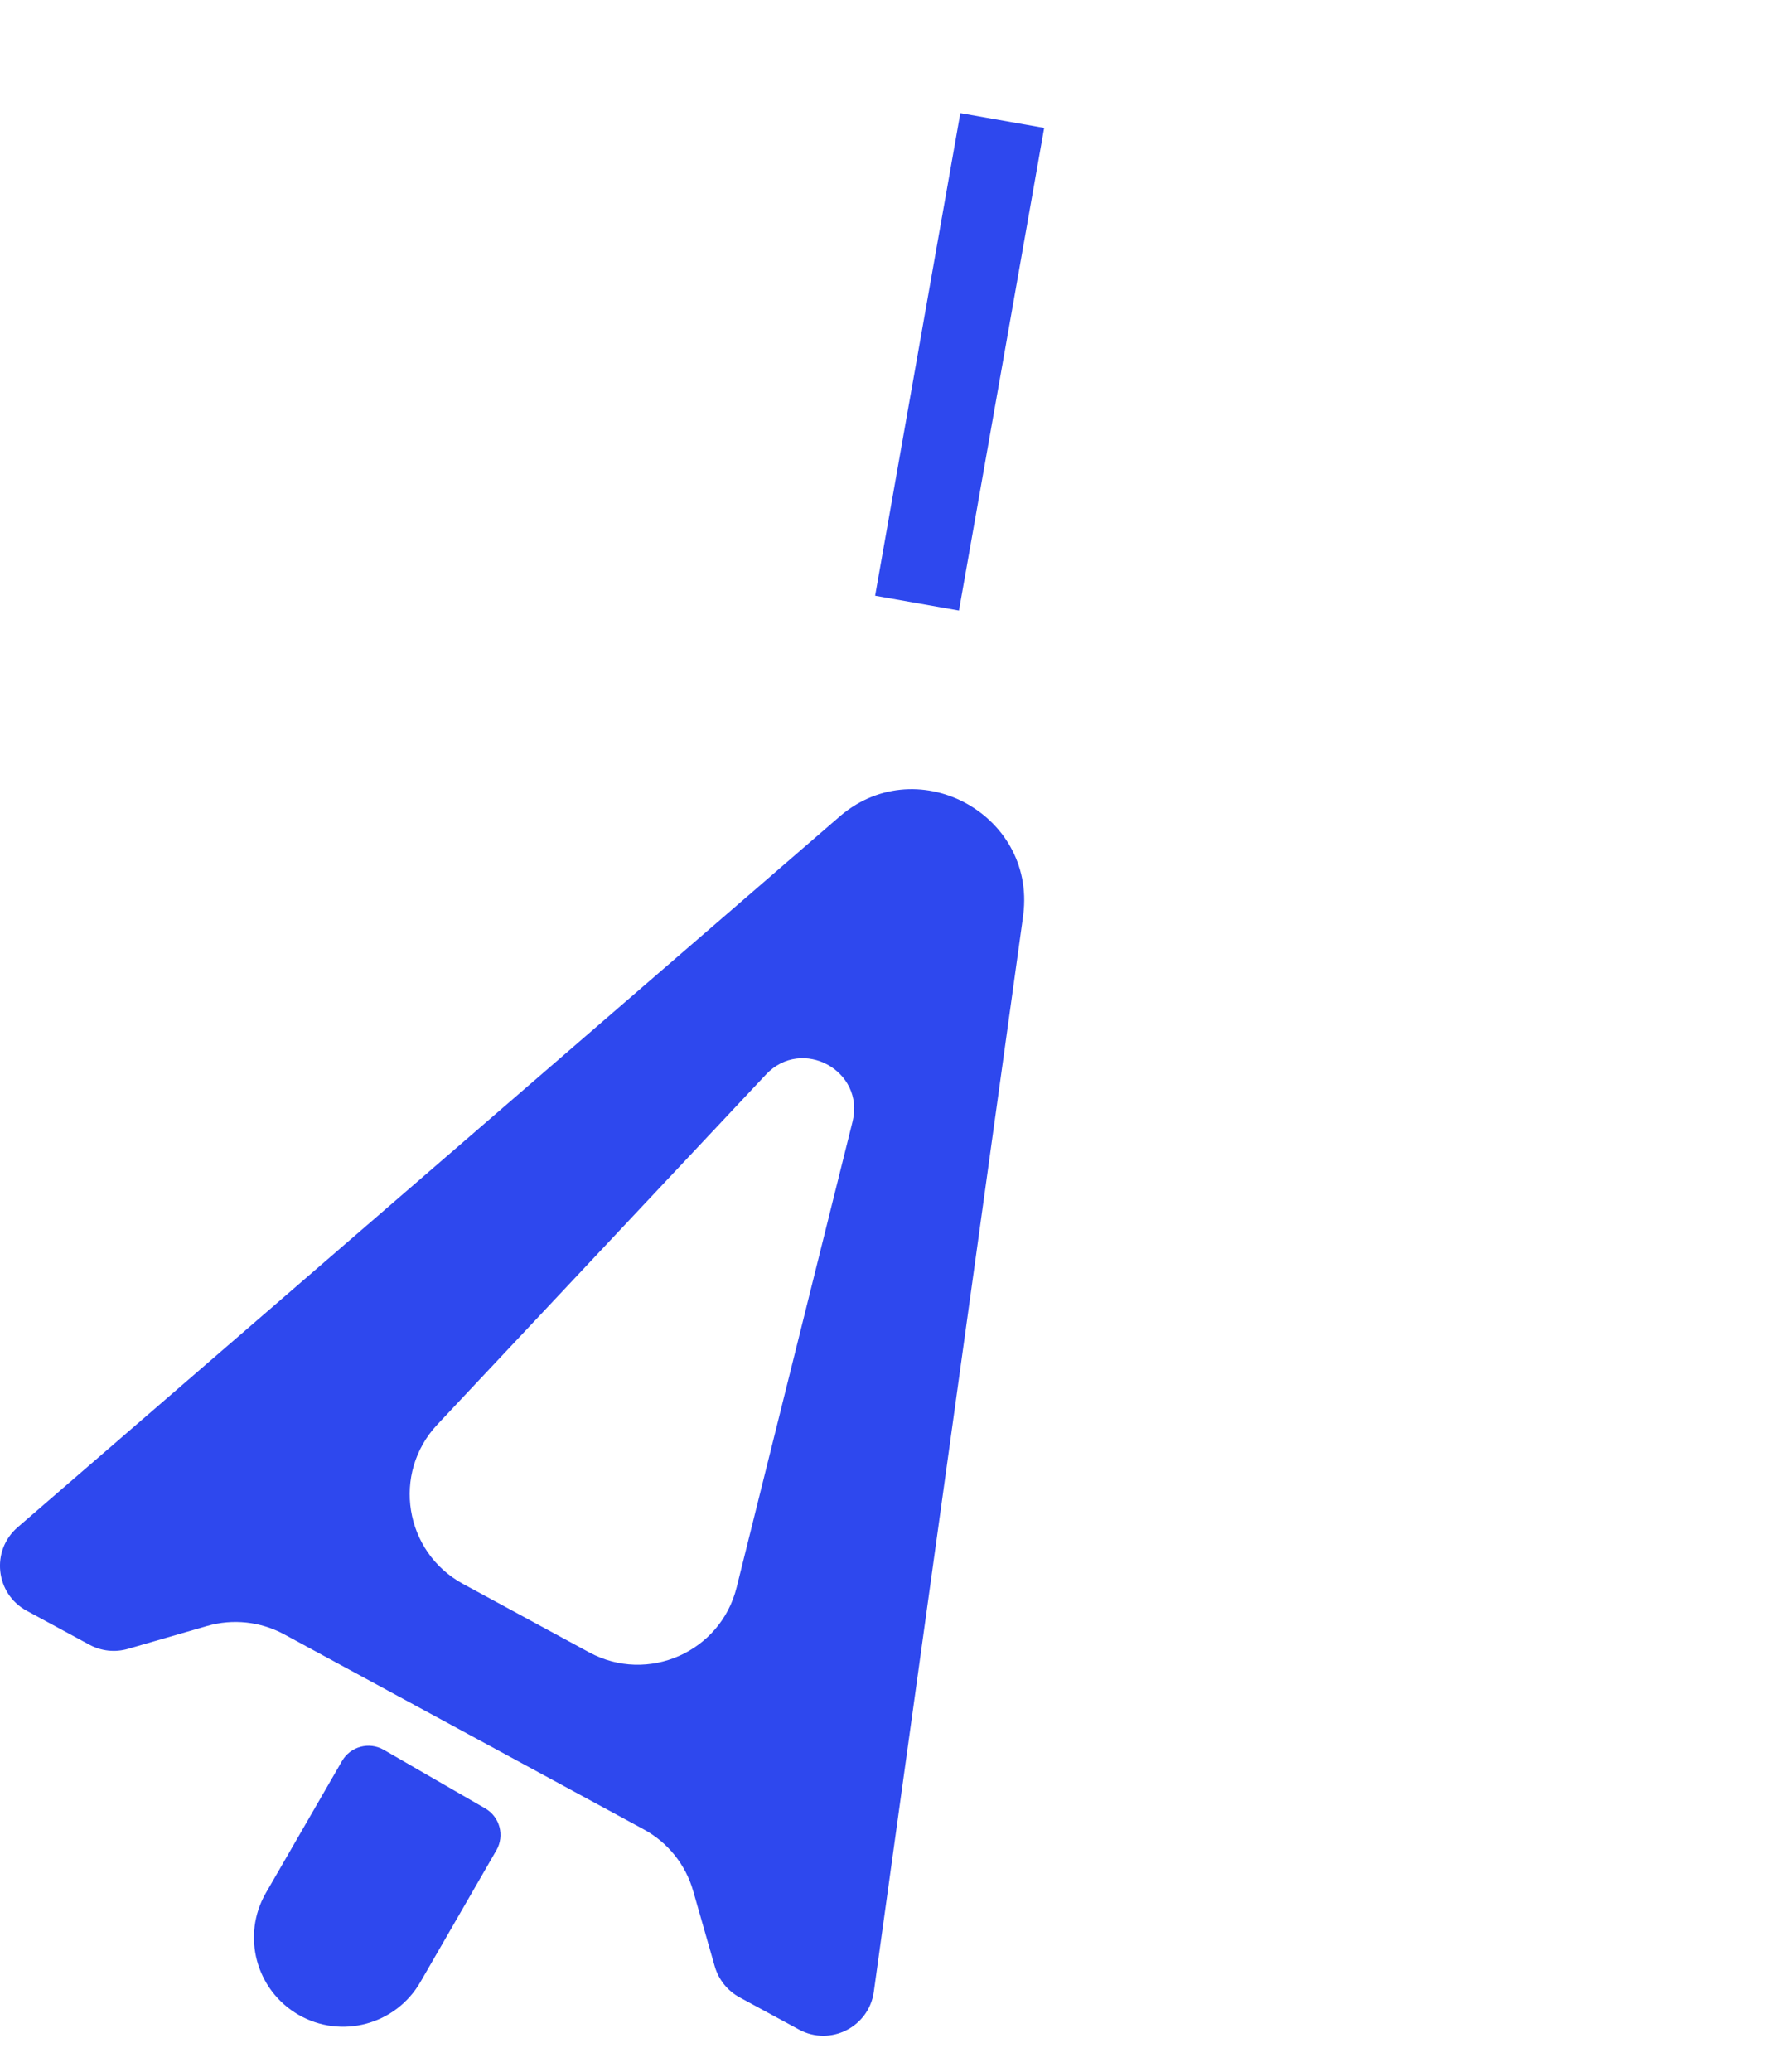
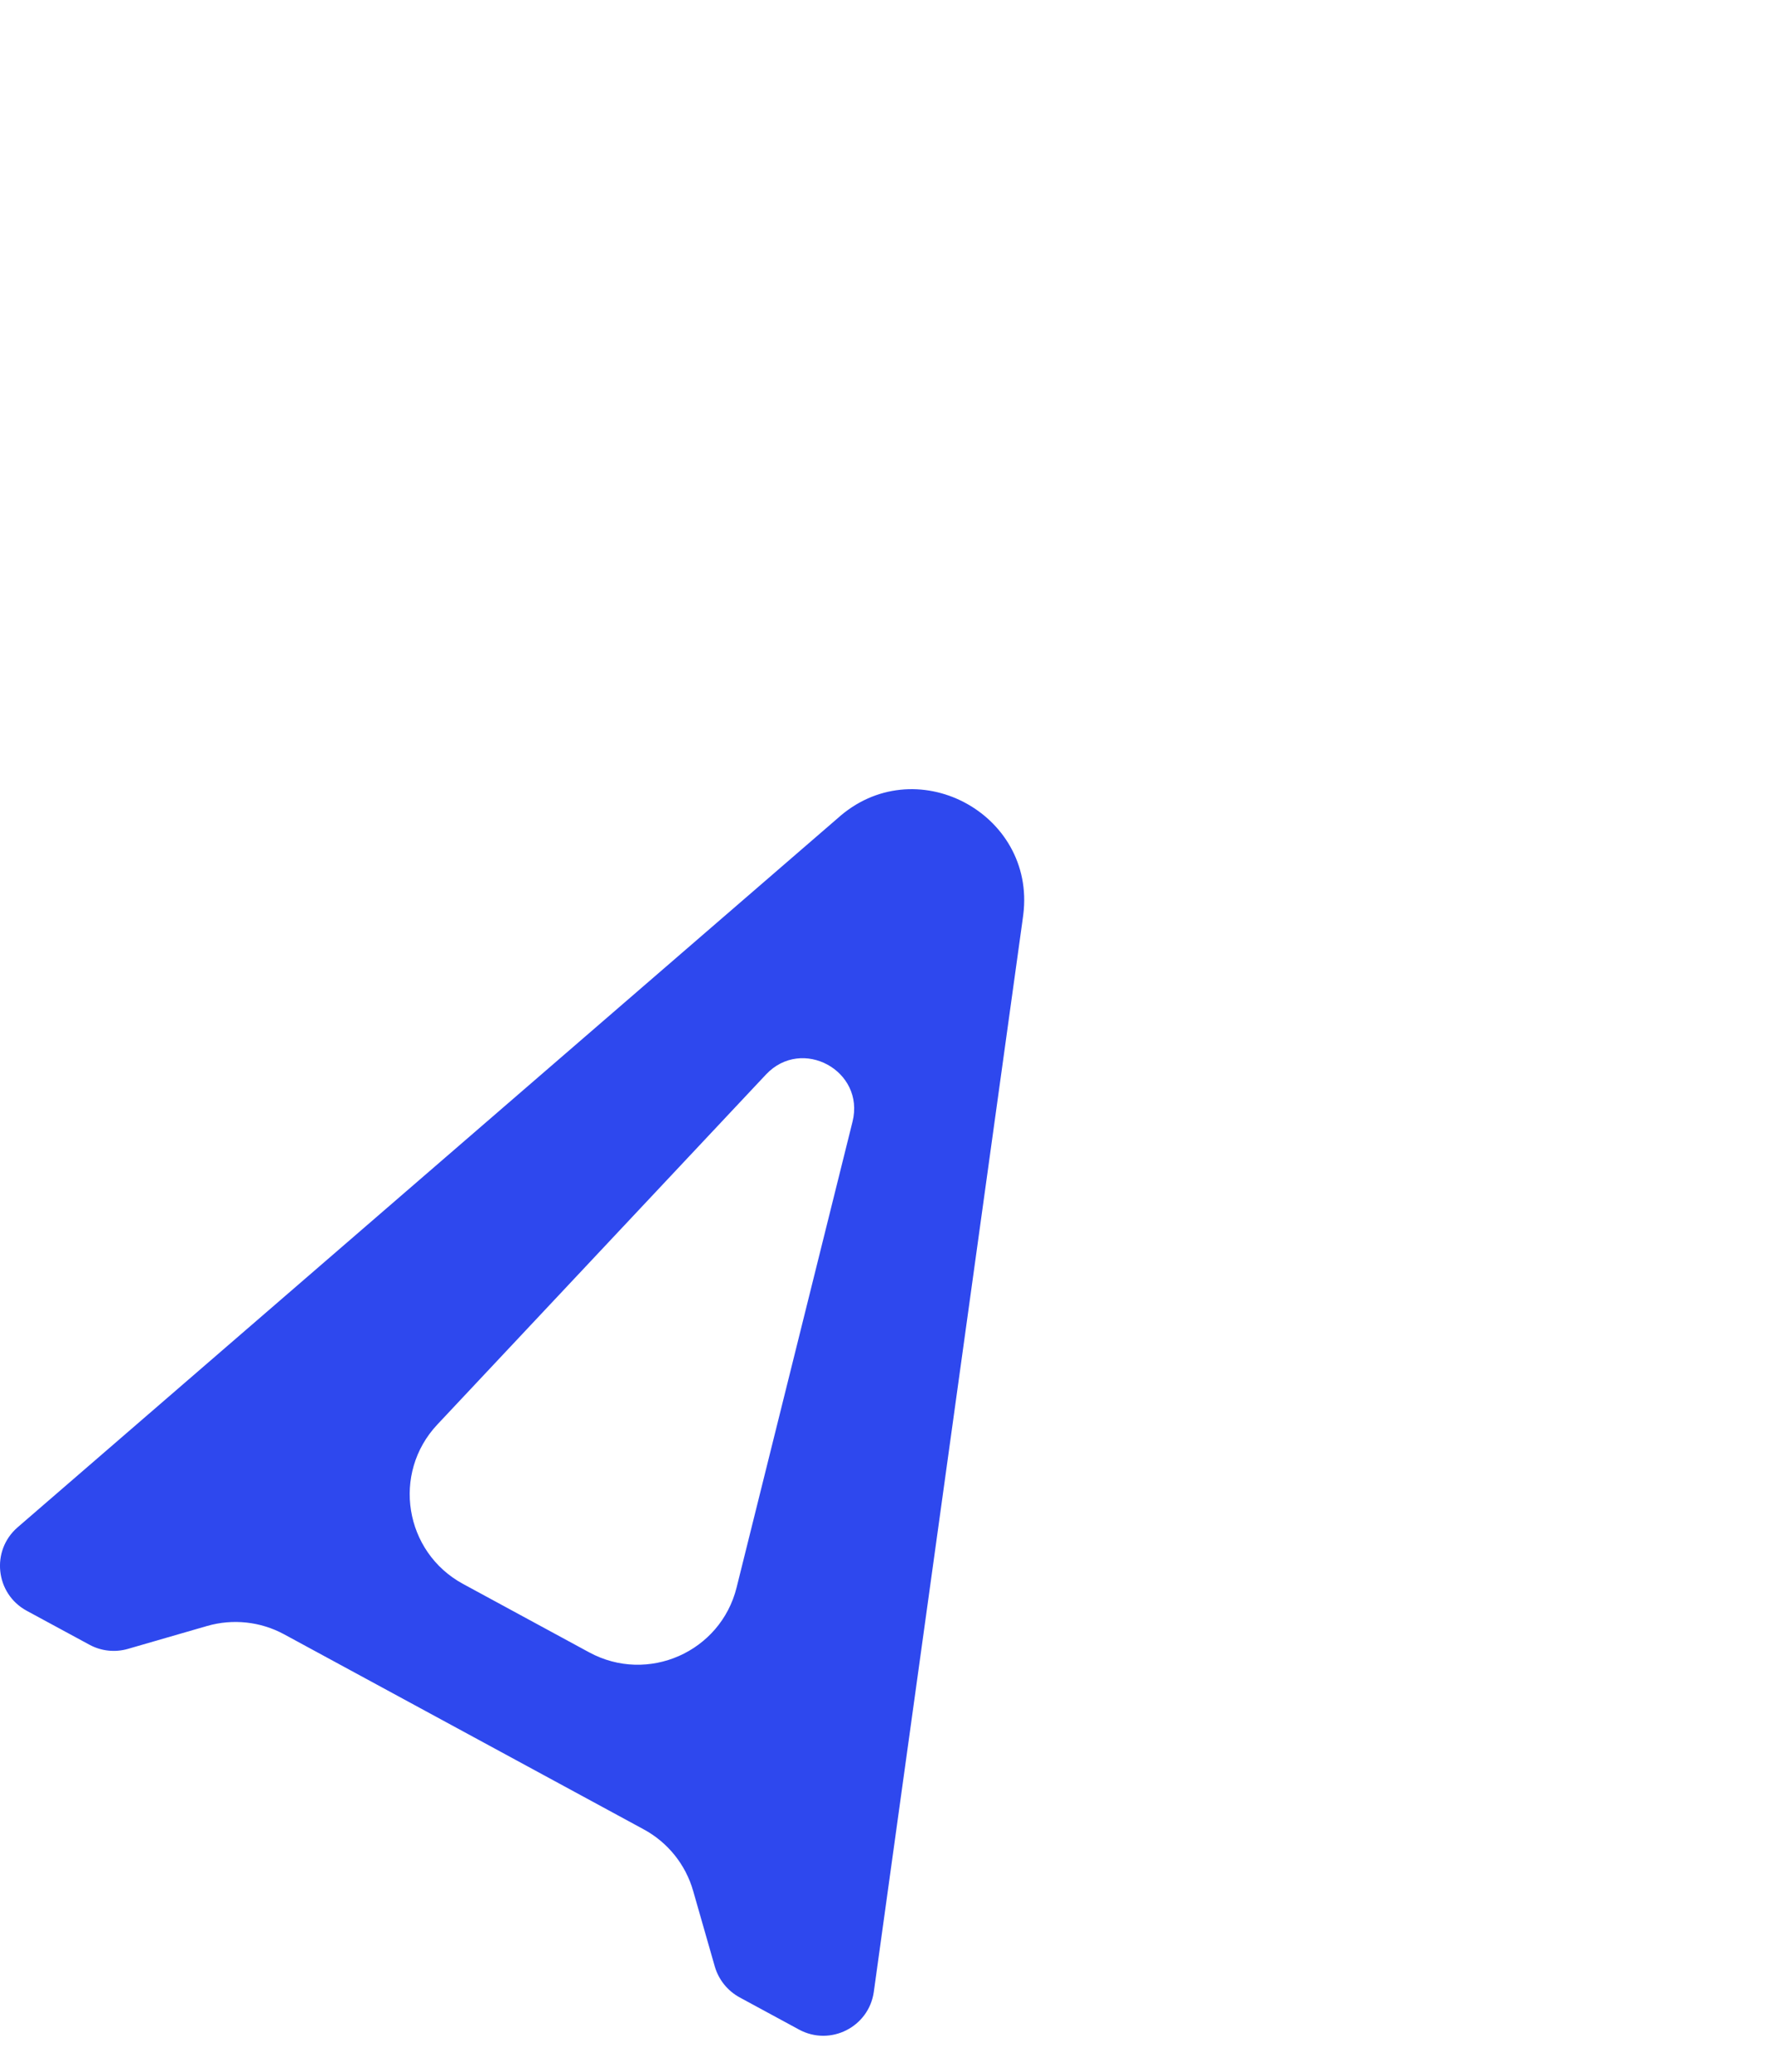
<svg xmlns="http://www.w3.org/2000/svg" xmlns:xlink="http://www.w3.org/1999/xlink" width="24" height="28" viewBox="0 0 24 28" fill="none">
  <g id="Repeat group 1_inner" data-figma-trr="r8u2-0f">
-     <line y1="-0.576" x2="6.622" y2="-0.576" transform="matrix(-0.174 0.985 0.985 0.174 14.119 1.729)" stroke="#2E48EE" stroke-width="1.151" />
-   </g>
+     </g>
  <use xlink:href="#Repeat%20group%201_inner" transform="translate(-4.51 12.132) rotate(-45)" />
  <use xlink:href="#Repeat%20group%201_inner" transform="translate(0.879 23.901) rotate(-90)" />
  <use xlink:href="#Repeat%20group%201_inner" transform="translate(13.012 28.411) rotate(-135)" />
  <use xlink:href="#Repeat%20group%201_inner" transform="translate(24.78 23.021) rotate(180)" />
  <use xlink:href="#Repeat%20group%201_inner" transform="translate(29.29 10.889) rotate(135)" />
  <use xlink:href="#Repeat%20group%201_inner" transform="translate(23.901 -0.879) rotate(90)" />
  <use xlink:href="#Repeat%20group%201_inner" transform="translate(11.768 -5.39) rotate(45)" />
-   <path d="M6.712 25.006C6.826 24.808 6.758 24.555 6.561 24.441L5.189 23.649C4.991 23.535 4.738 23.603 4.624 23.801L3.595 25.583C3.262 26.16 3.46 26.897 4.036 27.23C4.613 27.563 5.35 27.365 5.683 26.789L6.712 25.006Z" fill="#2E48EE" />
  <path d="M13.836 12.361C14.008 10.984 12.359 10.114 11.317 11.067L11.313 11.07L0.238 20.642C-0.126 20.957 -0.063 21.539 0.36 21.769L1.21 22.229C1.369 22.315 1.555 22.335 1.729 22.285L2.801 21.975C3.148 21.875 3.522 21.915 3.84 22.087L8.704 24.724C9.029 24.9 9.27 25.199 9.372 25.555L9.665 26.578C9.717 26.756 9.837 26.905 9.999 26.994L10.804 27.43C11.227 27.659 11.749 27.395 11.815 26.919L13.826 12.436L13.826 12.431L13.827 12.427L13.836 12.361ZM10.357 14.522C10.843 14.005 11.699 14.471 11.527 15.16L9.96 21.454C9.743 22.327 8.759 22.761 7.967 22.332L6.261 21.407C5.467 20.976 5.295 19.911 5.913 19.253L10.357 14.522Z" fill="#2E48EE" />
</svg>